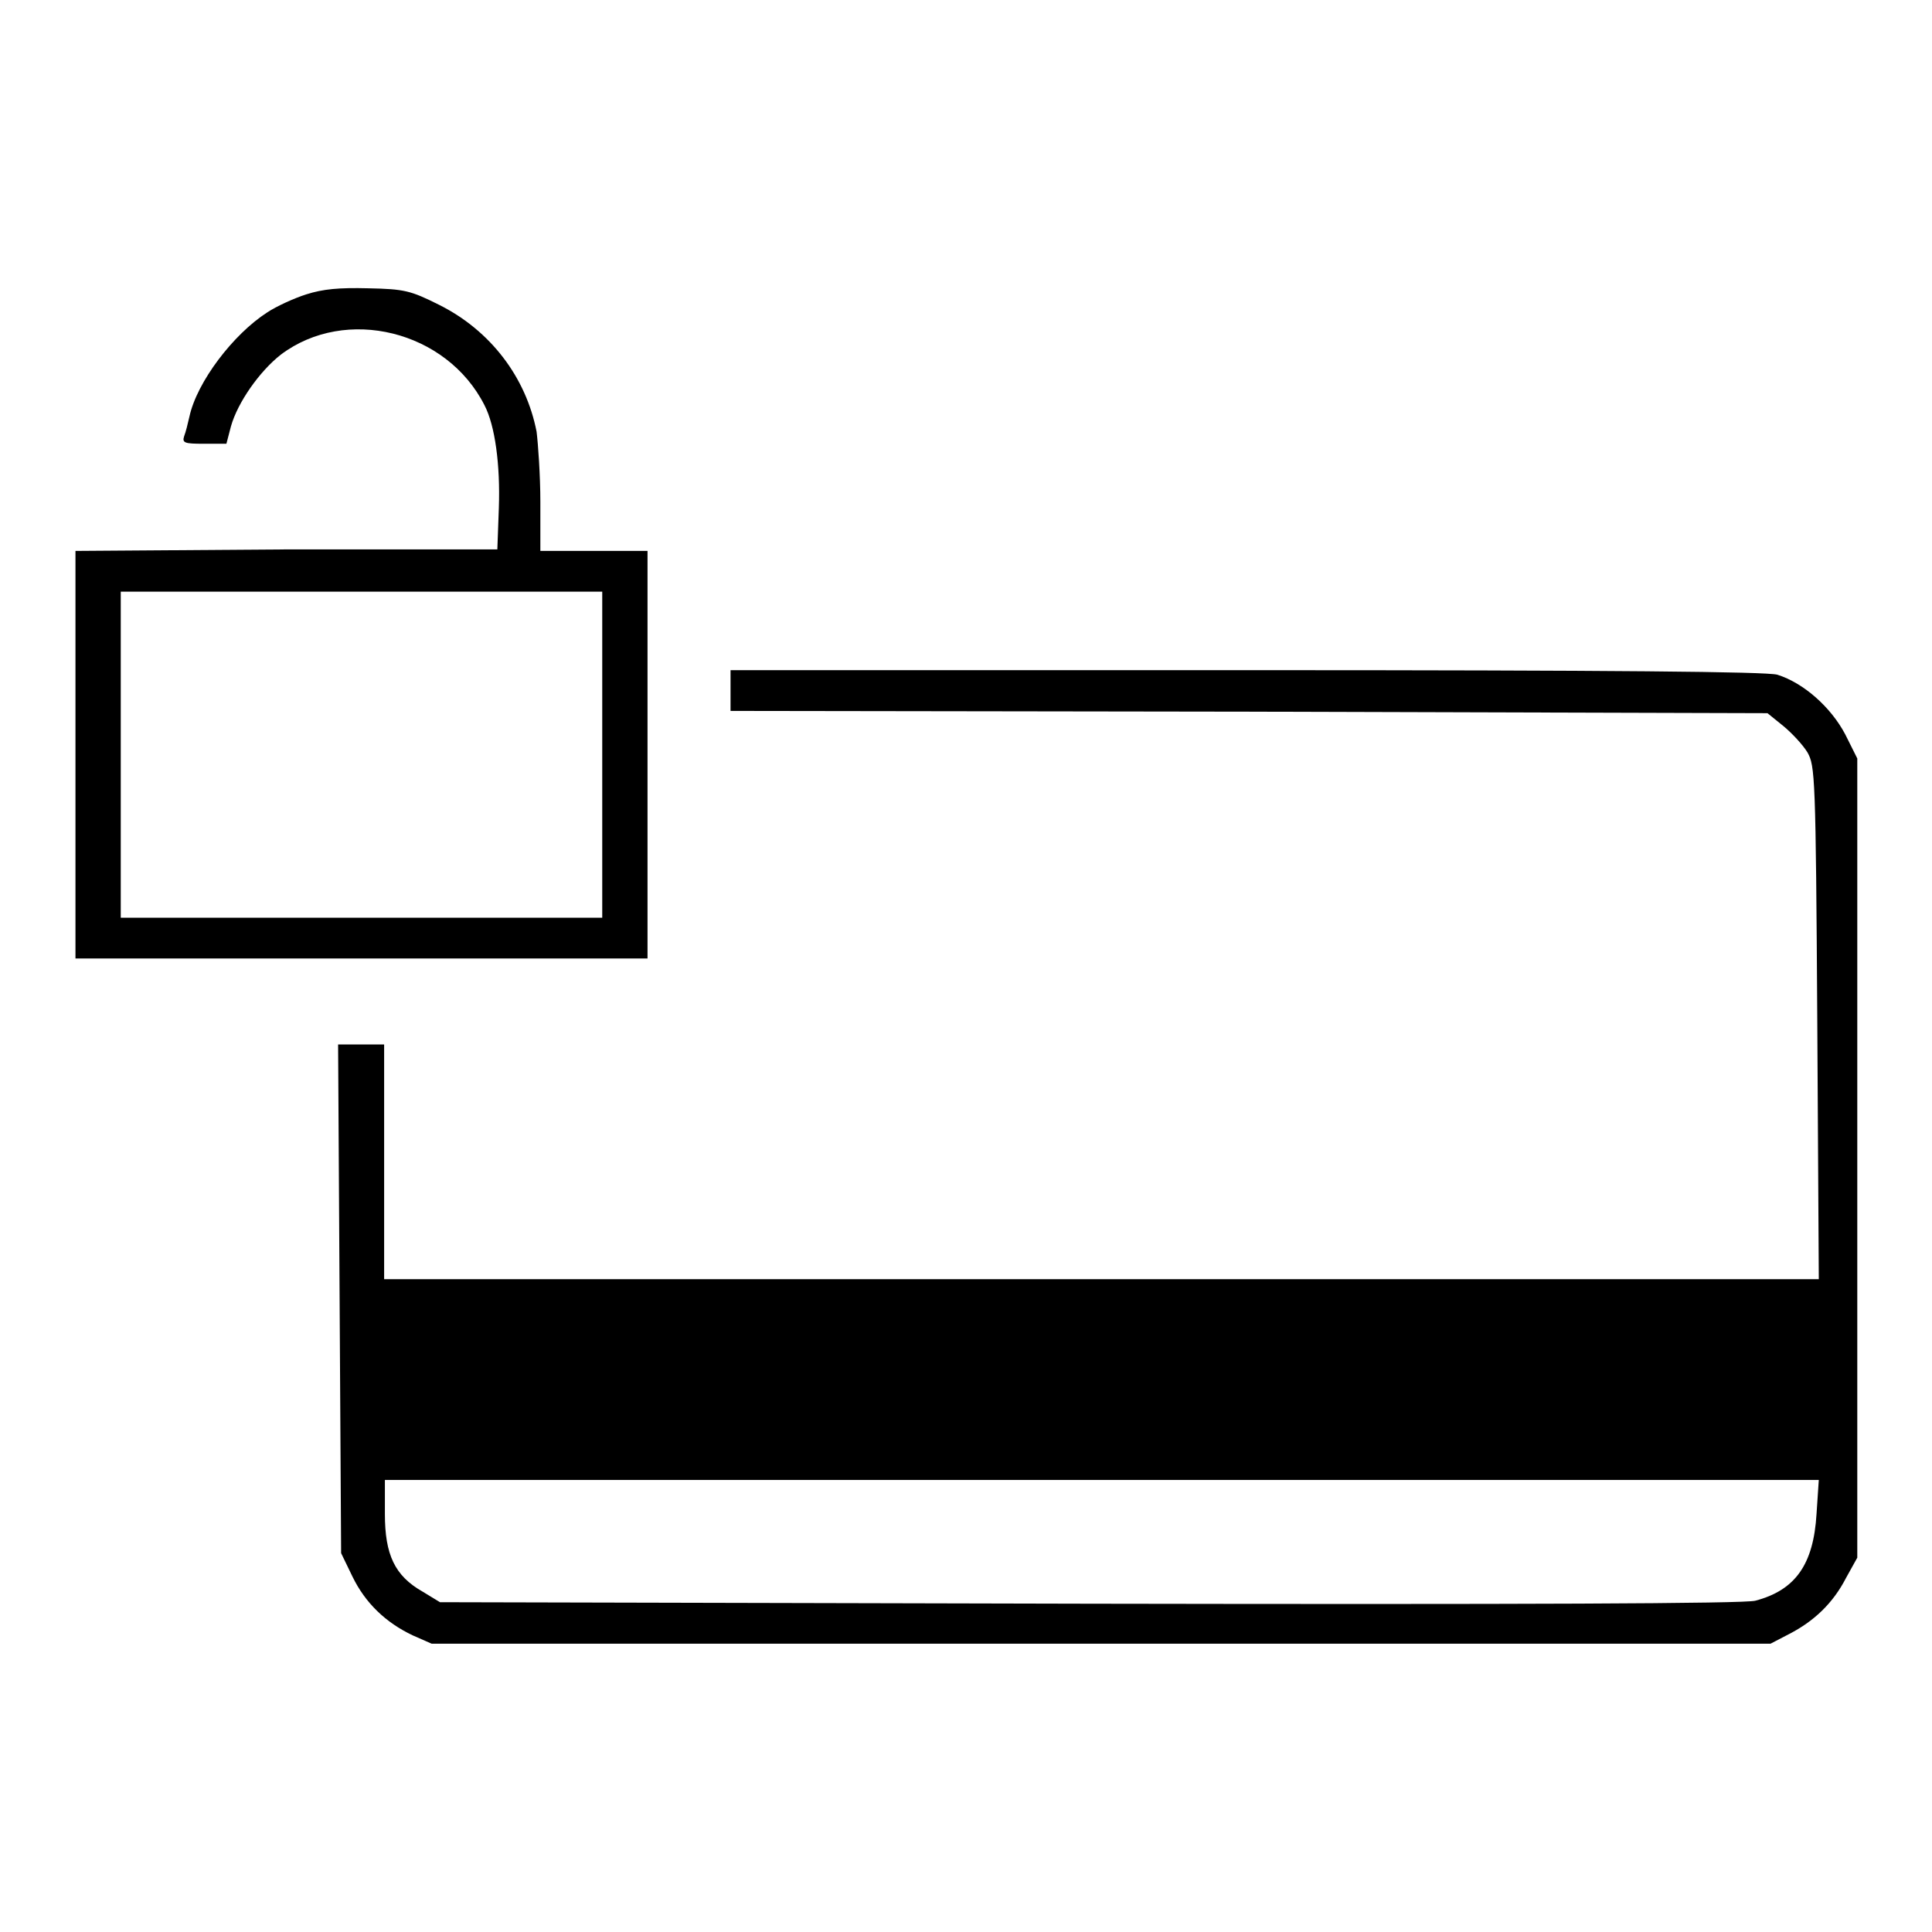
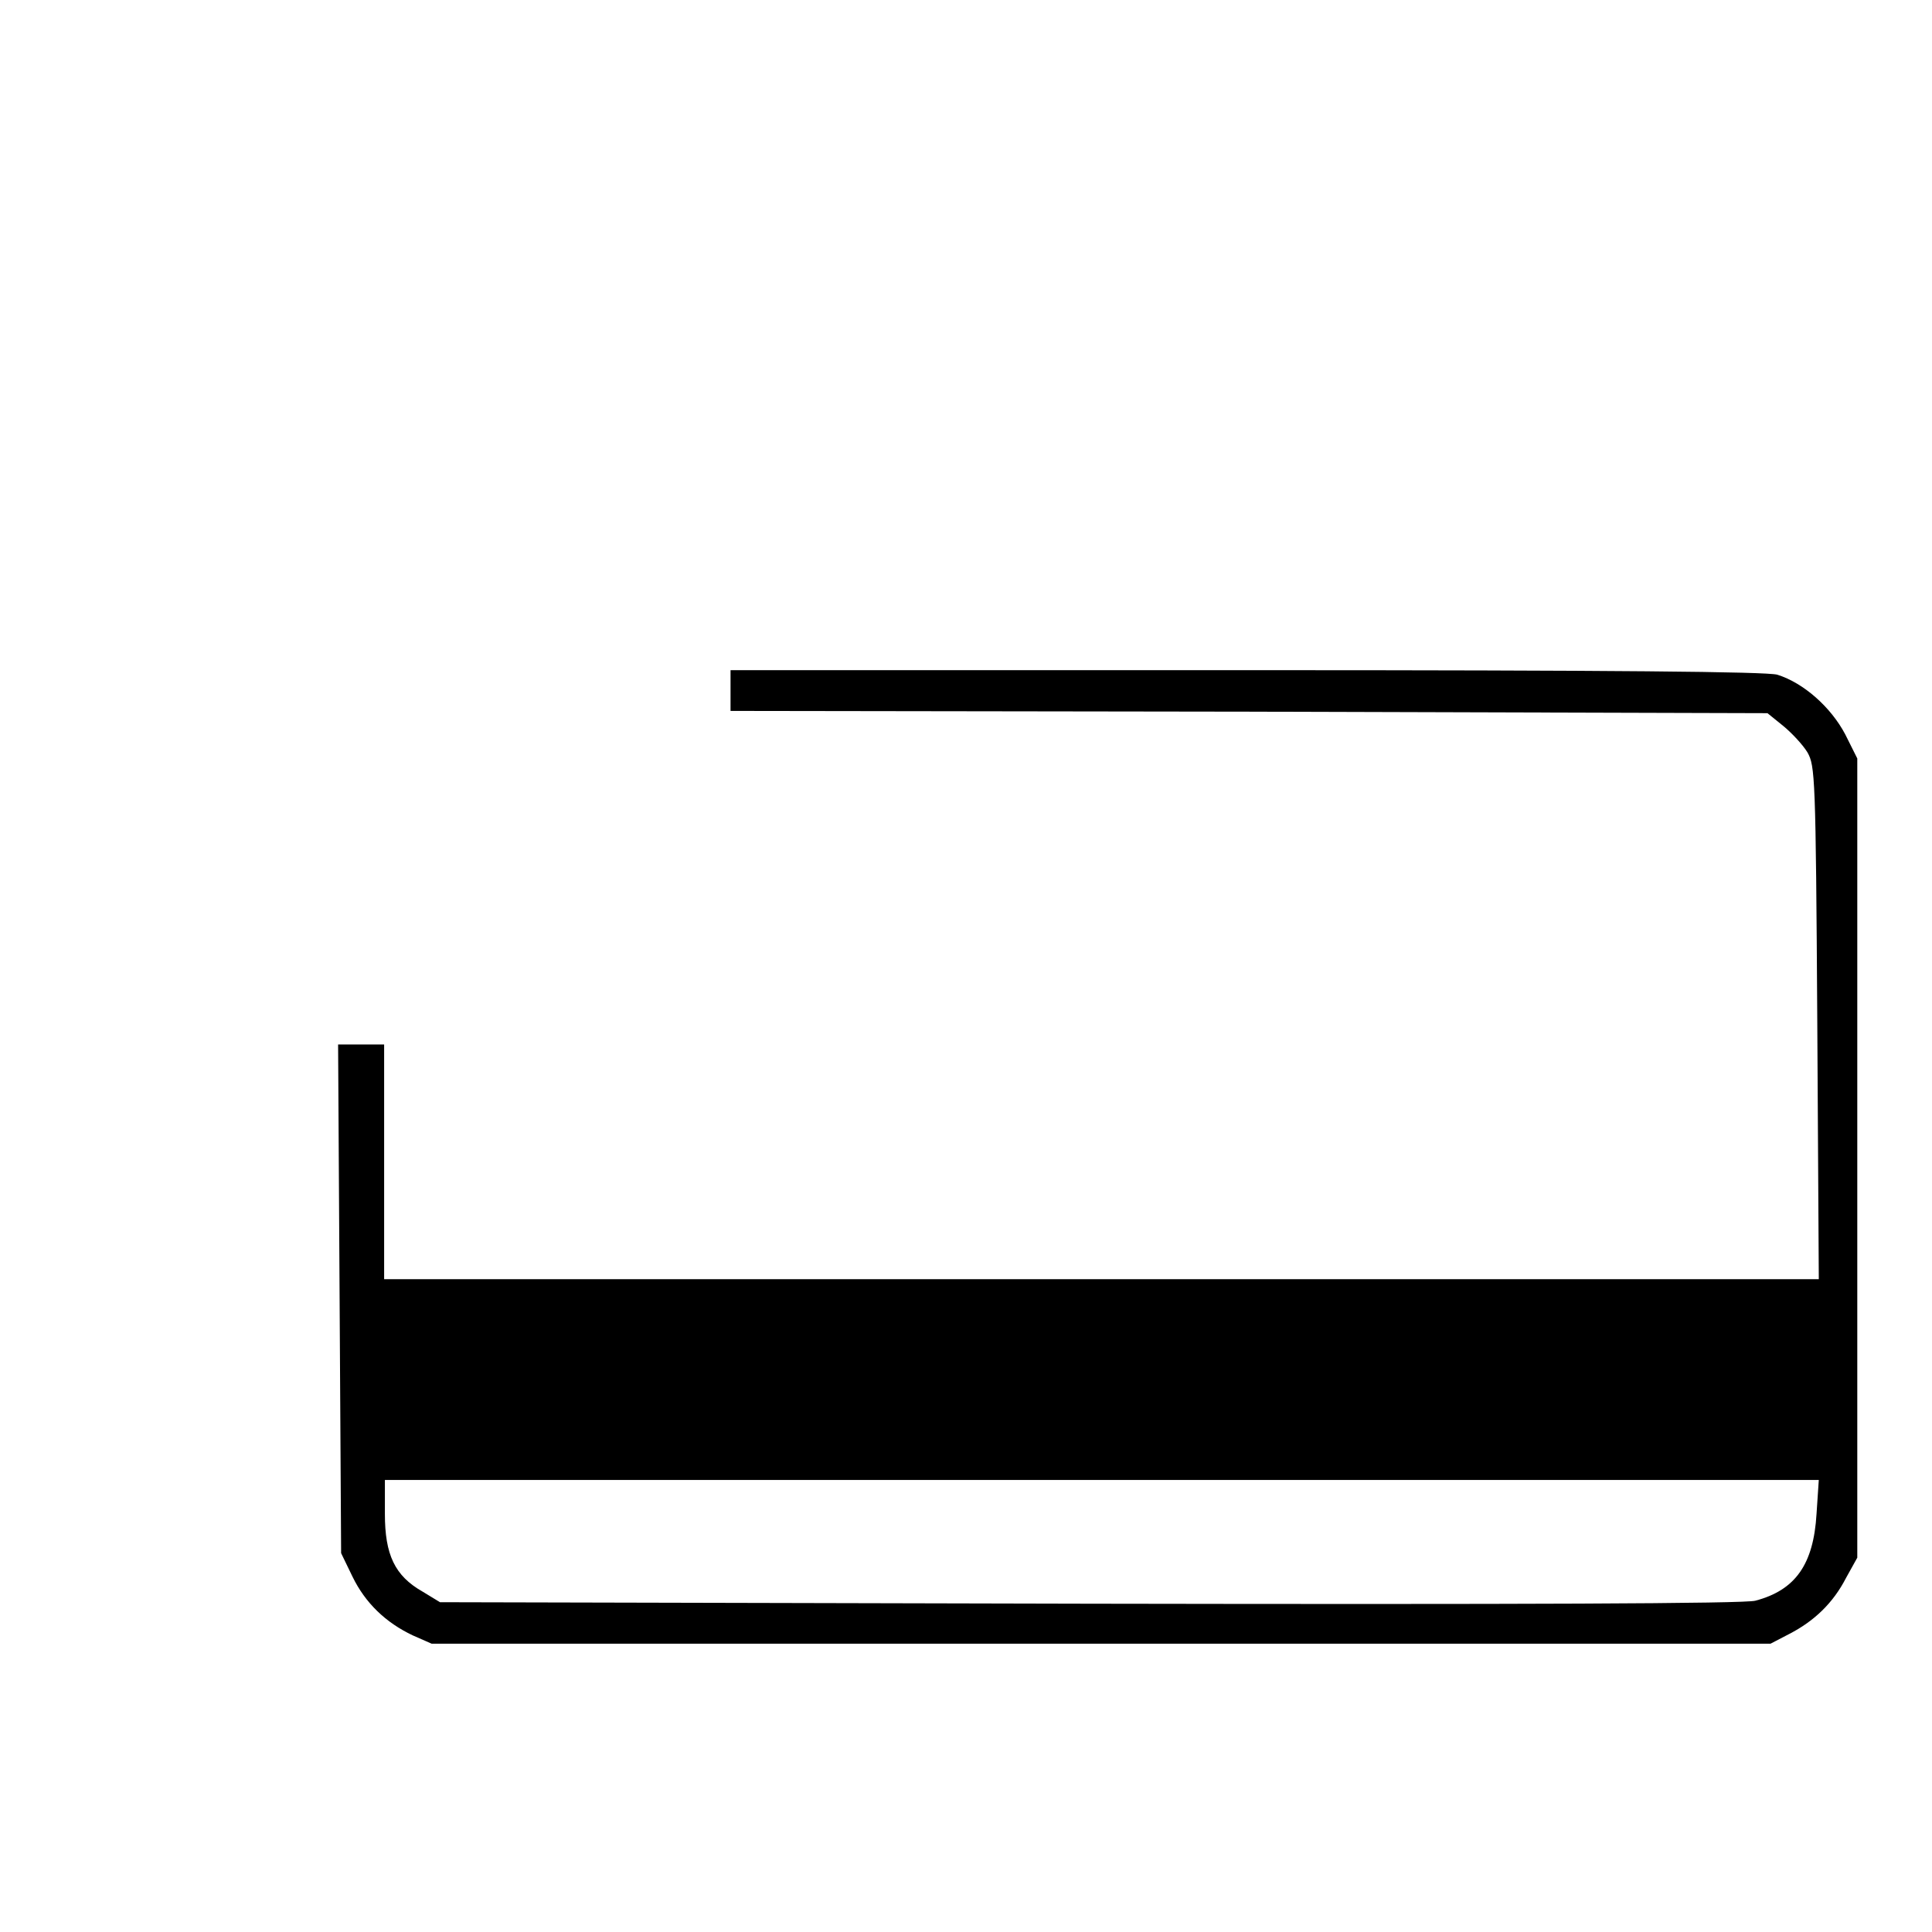
<svg xmlns="http://www.w3.org/2000/svg" version="1.1" x="0px" y="0px" viewBox="0 0 256 256" enable-background="new 0 0 256 256" xml:space="preserve">
  <g>
    <g>
      <g>
-         <path fill="#000000" d="M40.6,39c-1.6,0.5-4,1.6-5.2,2.4c-4.5,2.9-9.3,9.2-10.3,13.8c-0.2,0.9-0.5,2.1-0.7,2.6c-0.3,0.9,0.1,1,2.6,1H30l0.6-2.3c0.9-3.2,3.8-7.3,6.6-9.5c8.6-6.5,22-3.2,27,6.7c1.4,2.7,2.1,7.9,1.9,13.6l-0.2,5.5L38,72.8L10,73v27v27h37.9h37.9v-27V73h-7.1h-7.1v-6.5c0-3.5-0.3-7.7-0.5-9.3c-1.4-7.2-6.1-13.4-12.9-16.8c-3.8-1.9-4.6-2.1-9.4-2.2C44.9,38.1,42.8,38.3,40.6,39z M79.8,100v21.6H47.9H16V100V78.4h31.9h31.9V100z" />
        <path fill="#000000" d="M96.8,91.5v2.7l68.7,0.1l68.7,0.2l2.1,1.7c1.1,0.9,2.6,2.5,3.2,3.5c1,1.8,1.1,3,1.3,35.8l0.2,34h-95H50.9V154v-15.6h-3h-3.1l0.2,33.7l0.2,33.7l1.5,3.1c1.7,3.5,4.4,6.1,8,7.8l2.5,1.1h88.7h88.7l2.5-1.3c3.3-1.7,5.8-4.1,7.5-7.4l1.5-2.7v-53v-52.9l-1.6-3.2c-1.9-3.6-5.5-6.8-9-7.9c-1.5-0.4-21.2-0.6-70.3-0.6H96.8V91.5z M240.7,200.6c-0.4,6.7-2.8,10.1-8.1,11.5c-1.3,0.4-31.3,0.5-88.2,0.4l-86.1-0.2l-2.3-1.4c-3.7-2.1-5-4.9-5-10.3v-4.5h95H241L240.7,200.6z" />
      </g>
    </g>
  </g>
</svg>